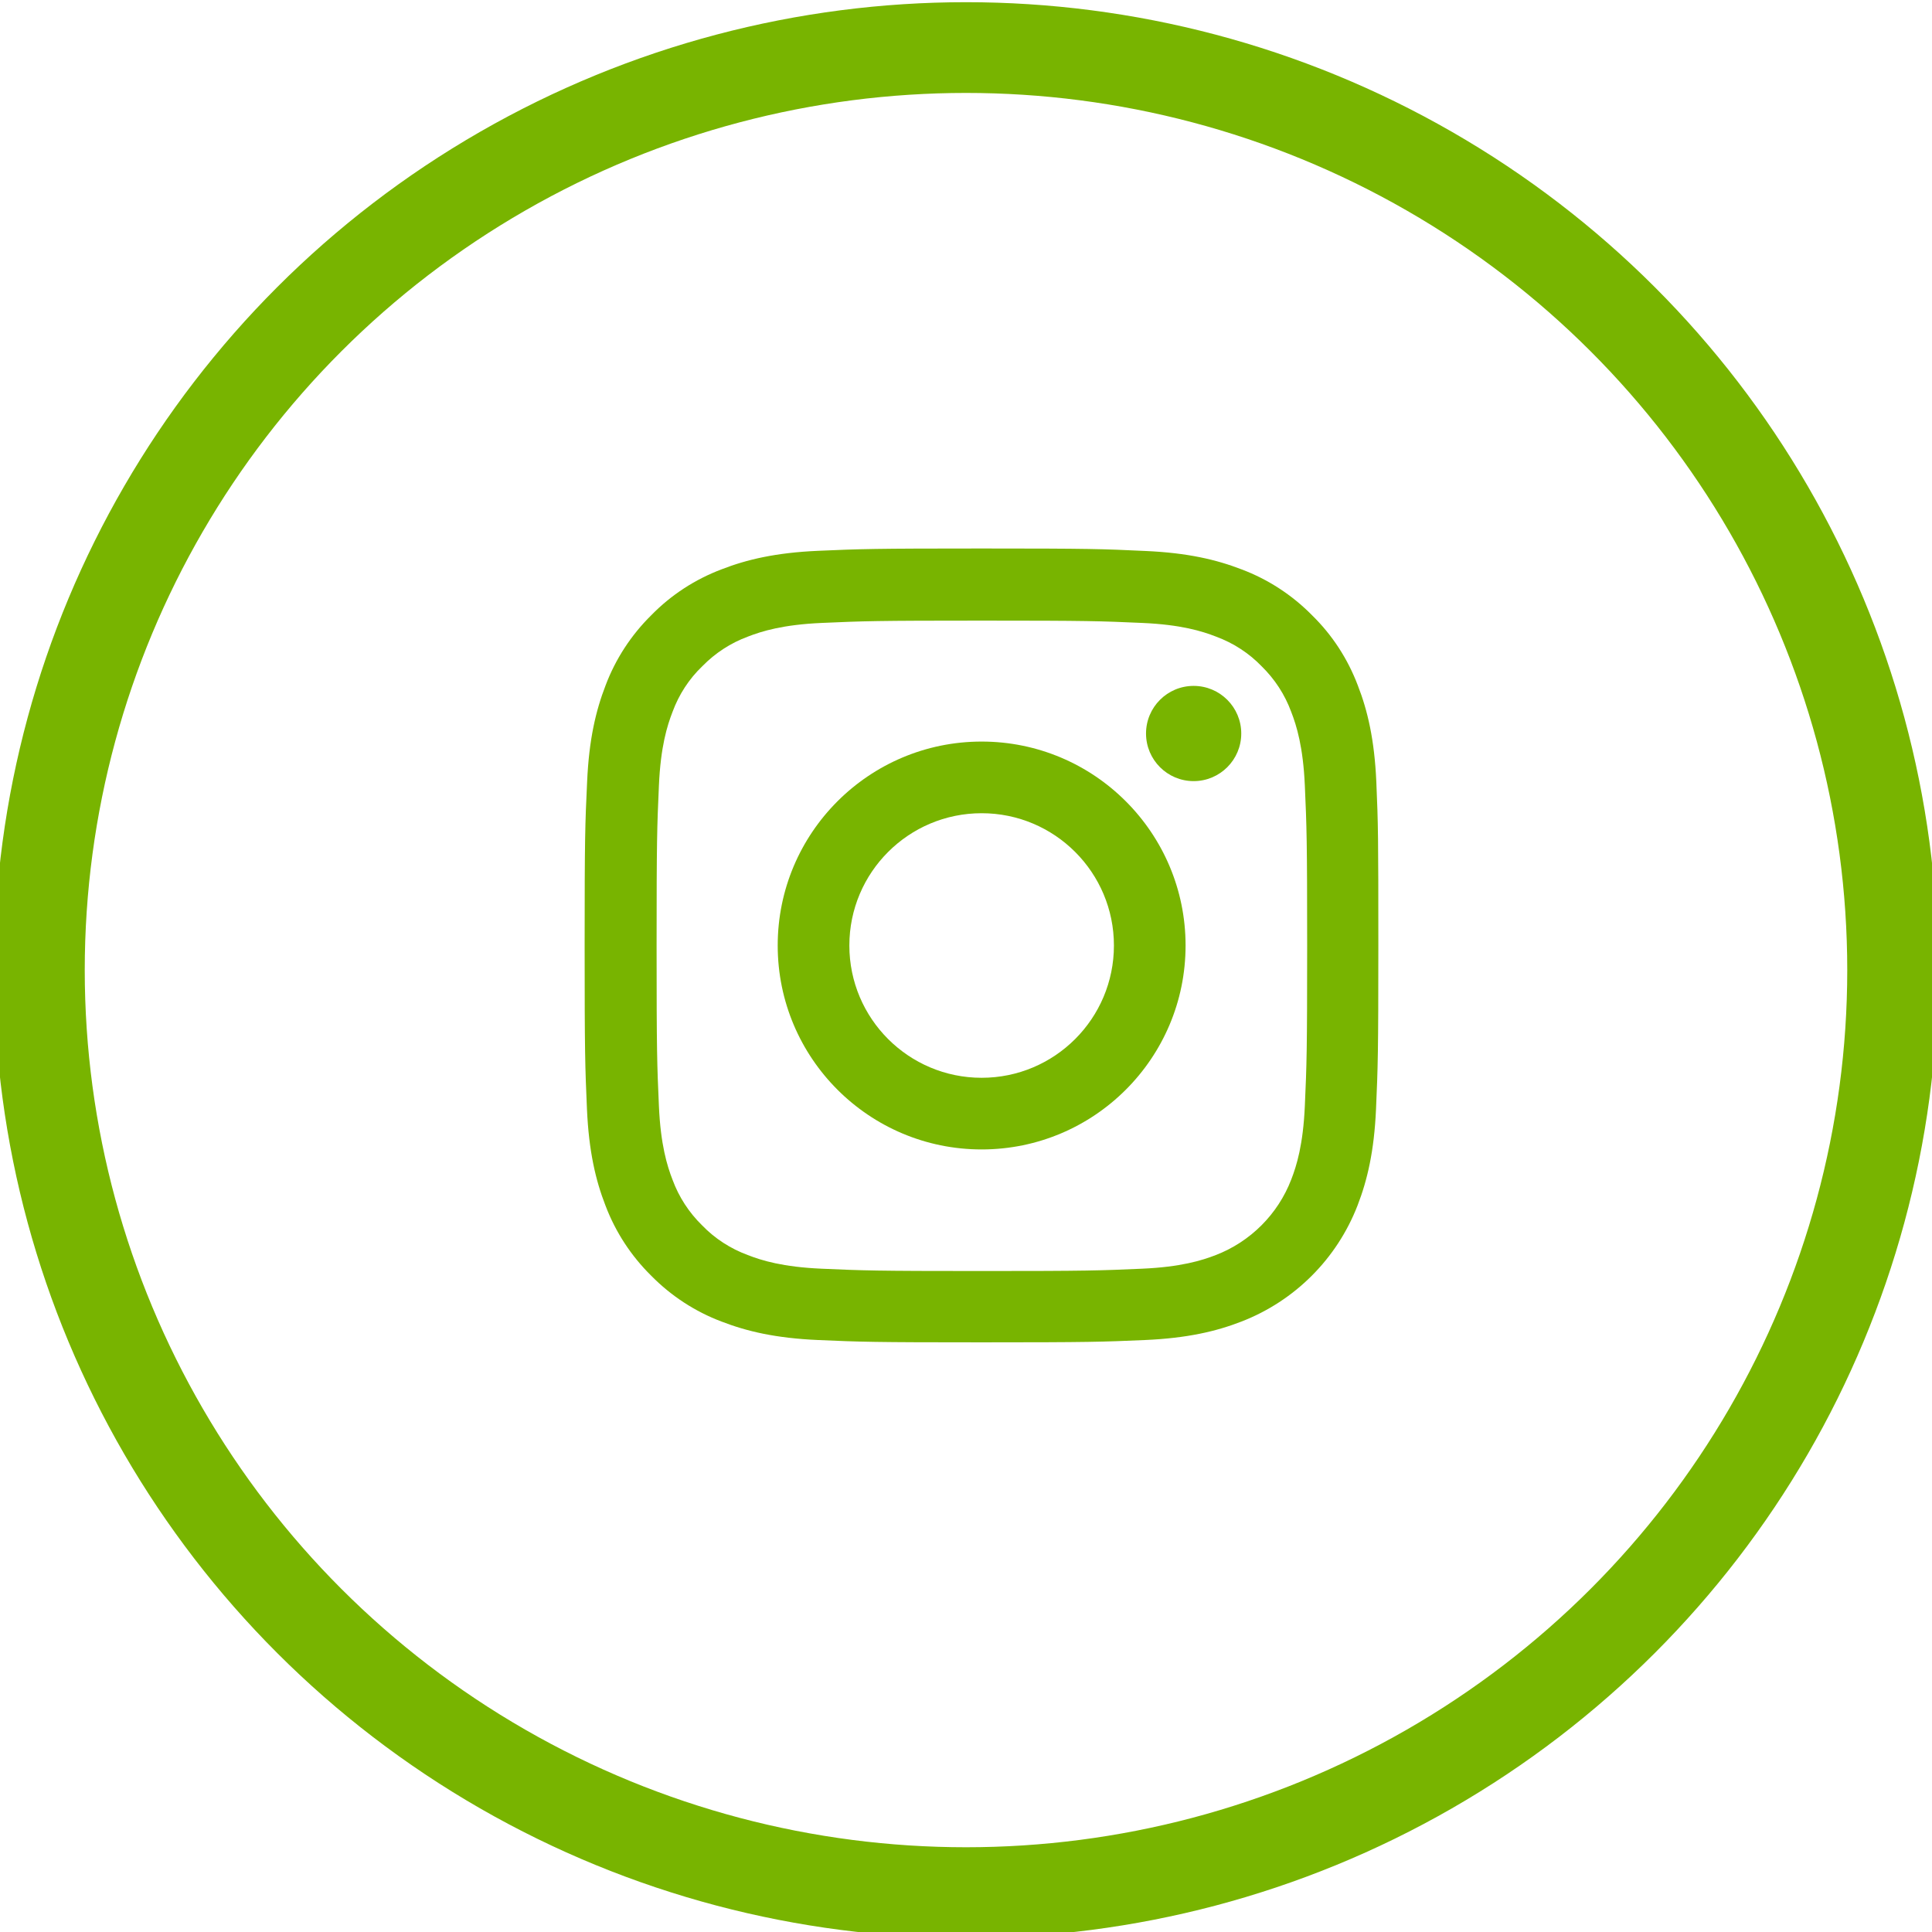
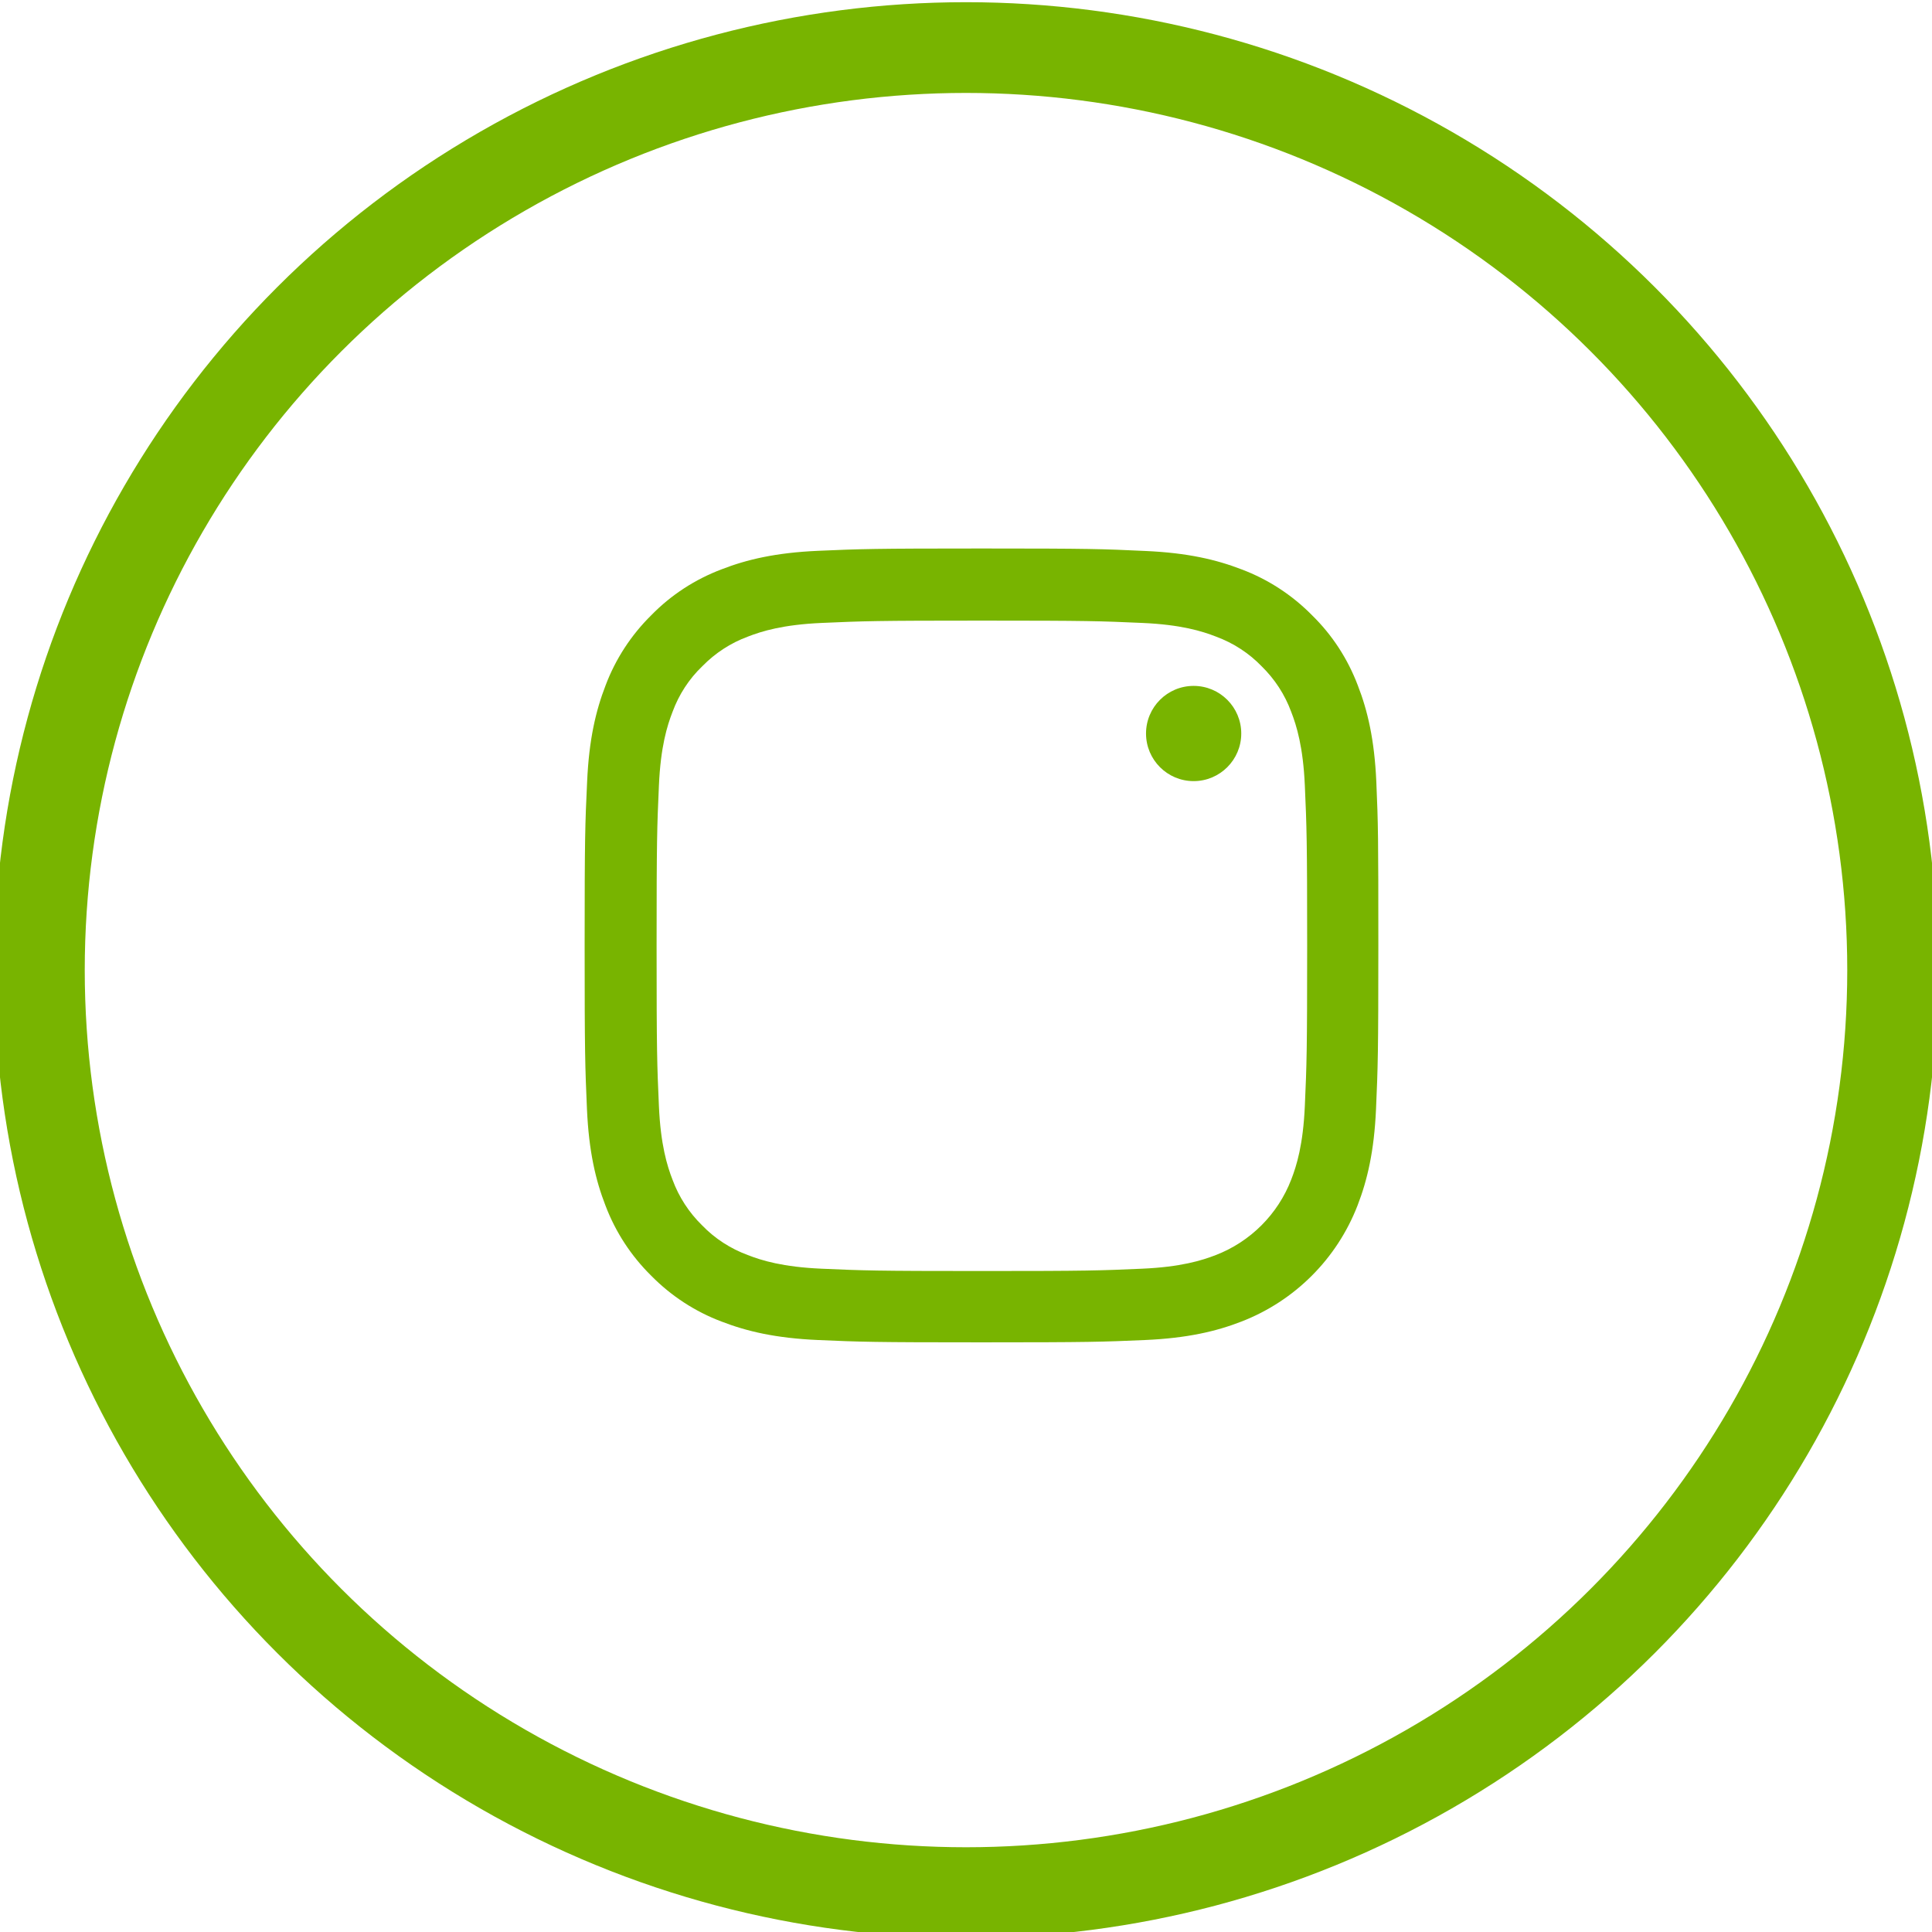
<svg xmlns="http://www.w3.org/2000/svg" xmlns:ns1="http://sodipodi.sourceforge.net/DTD/sodipodi-0.dtd" xmlns:ns2="http://www.inkscape.org/namespaces/inkscape" height="511pt" viewBox="0 0 511 511.9" width="511pt" version="1.1" id="svg8" ns1:docname="instagram_green.svg" ns2:version="0.92.5 (2060ec1f9f, 2020-04-08)">
  <defs id="defs12" />
  <ns1:namedview pagecolor="#ffffff" bordercolor="#666666" borderopacity="1" objecttolerance="10" gridtolerance="10" guidetolerance="10" ns2:pageopacity="0" ns2:pageshadow="2" ns2:window-width="2675" ns2:window-height="1563" id="namedview10" showgrid="false" ns2:zoom="0.34637965" ns2:cx="-1492.5819" ns2:cy="340.66667" ns2:window-x="102" ns2:window-y="0" ns2:window-maximized="0" ns2:current-layer="svg8" />
  <path d="m 364.219,207.168 c -0.493,-11.176 -2.3,-18.86 -4.889,-25.518 -2.671,-7.067 -6.78,-13.394 -12.163,-18.654 -5.26,-5.342 -11.629,-9.492 -18.614,-12.122 -6.696,-2.589 -14.34,-4.396 -25.516,-4.889 -11.26,-0.534 -14.834,-0.658 -43.392,-0.658 -28.558,0 -32.132,0.124 -43.35,0.616 -11.176,0.493 -18.86,2.302 -25.516,4.889 -7.069,2.671 -13.396,6.78 -18.656,12.163 -5.342,5.26 -9.491,11.629 -12.122,18.614 -2.589,6.698 -4.396,14.34 -4.889,25.516 -0.534,11.26 -0.658,14.834 -0.658,43.392 0,28.558 0.124,32.132 0.616,43.35 0.493,11.176 2.302,18.86 4.891,25.518 2.671,7.067 6.82,13.394 12.162,18.654 5.26,5.342 11.629,9.492 18.614,12.122 6.698,2.589 14.34,4.396 25.518,4.889 11.216,0.494 14.793,0.616 43.35,0.616 28.558,0 32.132,-0.122 43.35,-0.616 11.176,-0.493 18.86,-2.3 25.516,-4.889 14.136,-5.465 25.312,-16.642 30.778,-30.776 2.587,-6.698 4.396,-14.341 4.889,-25.518 0.493,-11.218 0.616,-14.793 0.616,-43.35 0,-28.558 -0.042,-32.132 -0.534,-43.35 z m -18.942,85.879 c -0.453,10.273 -2.178,15.82 -3.616,19.518 -3.534,9.163 -10.807,16.436 -19.971,19.971 -3.698,1.438 -9.285,3.164 -19.518,3.615 -11.094,0.494 -14.422,0.616 -42.487,0.616 -28.065,0 -31.434,-0.122 -42.488,-0.616 -10.273,-0.451 -15.82,-2.177 -19.518,-3.615 -4.56,-1.685 -8.711,-4.356 -12.08,-7.849 -3.493,-3.411 -6.164,-7.52 -7.849,-12.08 -1.438,-3.698 -3.164,-9.287 -3.615,-19.518 -0.494,-11.094 -0.616,-14.423 -0.616,-42.488 0,-28.065 0.122,-31.434 0.616,-42.487 0.451,-10.273 2.177,-15.82 3.615,-19.518 1.685,-4.562 4.356,-8.711 7.891,-12.082 3.409,-3.493 7.518,-6.164 12.08,-7.847 3.698,-1.438 9.287,-3.164 19.518,-3.616 11.094,-0.493 14.423,-0.616 42.487,-0.616 28.107,0 31.434,0.124 42.488,0.616 10.273,0.453 15.82,2.178 19.518,3.616 4.56,1.684 8.711,4.355 12.08,7.847 3.493,3.411 6.164,7.52 7.849,12.082 1.438,3.698 3.164,9.285 3.616,19.518 0.493,11.094 0.616,14.422 0.616,42.487 0,28.065 -0.124,31.352 -0.616,42.447 z m 0,0" id="path2" ns2:connector-curvature="0" style="fill:#78b400;stroke-width:0.411;fill-opacity:1" />
-   <path d="m 259.644,196.485 c -29.831,0 -54.034,24.202 -54.034,54.034 0,29.832 24.203,54.034 54.034,54.034 29.832,0 54.034,-24.202 54.034,-54.034 0,-29.832 -24.202,-54.034 -54.034,-54.034 z m 0,89.084 c -19.353,0 -35.05,-15.696 -35.05,-35.05 0,-19.354 15.698,-35.05 35.05,-35.05 19.354,0 35.05,15.696 35.05,35.05 0,19.354 -15.696,35.05 -35.05,35.05 z m 0,0" id="path4" ns2:connector-curvature="0" style="fill:#78b400;stroke-width:0.411;fill-opacity:1" />
  <path d="m 328.43,194.349 c 0,6.966 -5.648,12.614 -12.616,12.614 -6.966,0 -12.614,-5.648 -12.614,-12.614 0,-6.968 5.648,-12.614 12.614,-12.614 6.968,0 12.616,5.647 12.616,12.614 z m 0,0" id="path6" ns2:connector-curvature="0" style="fill:#78b400;stroke-width:0.411;fill-opacity:1" />
  <ellipse style="fill:none;stroke:#78b400;stroke-width:24.042;stroke-miterlimit:4;stroke-dasharray:none;stroke-opacity:1" id="path821" cx="255.5" cy="257.035" rx="245.517" ry="244.432" />
</svg>